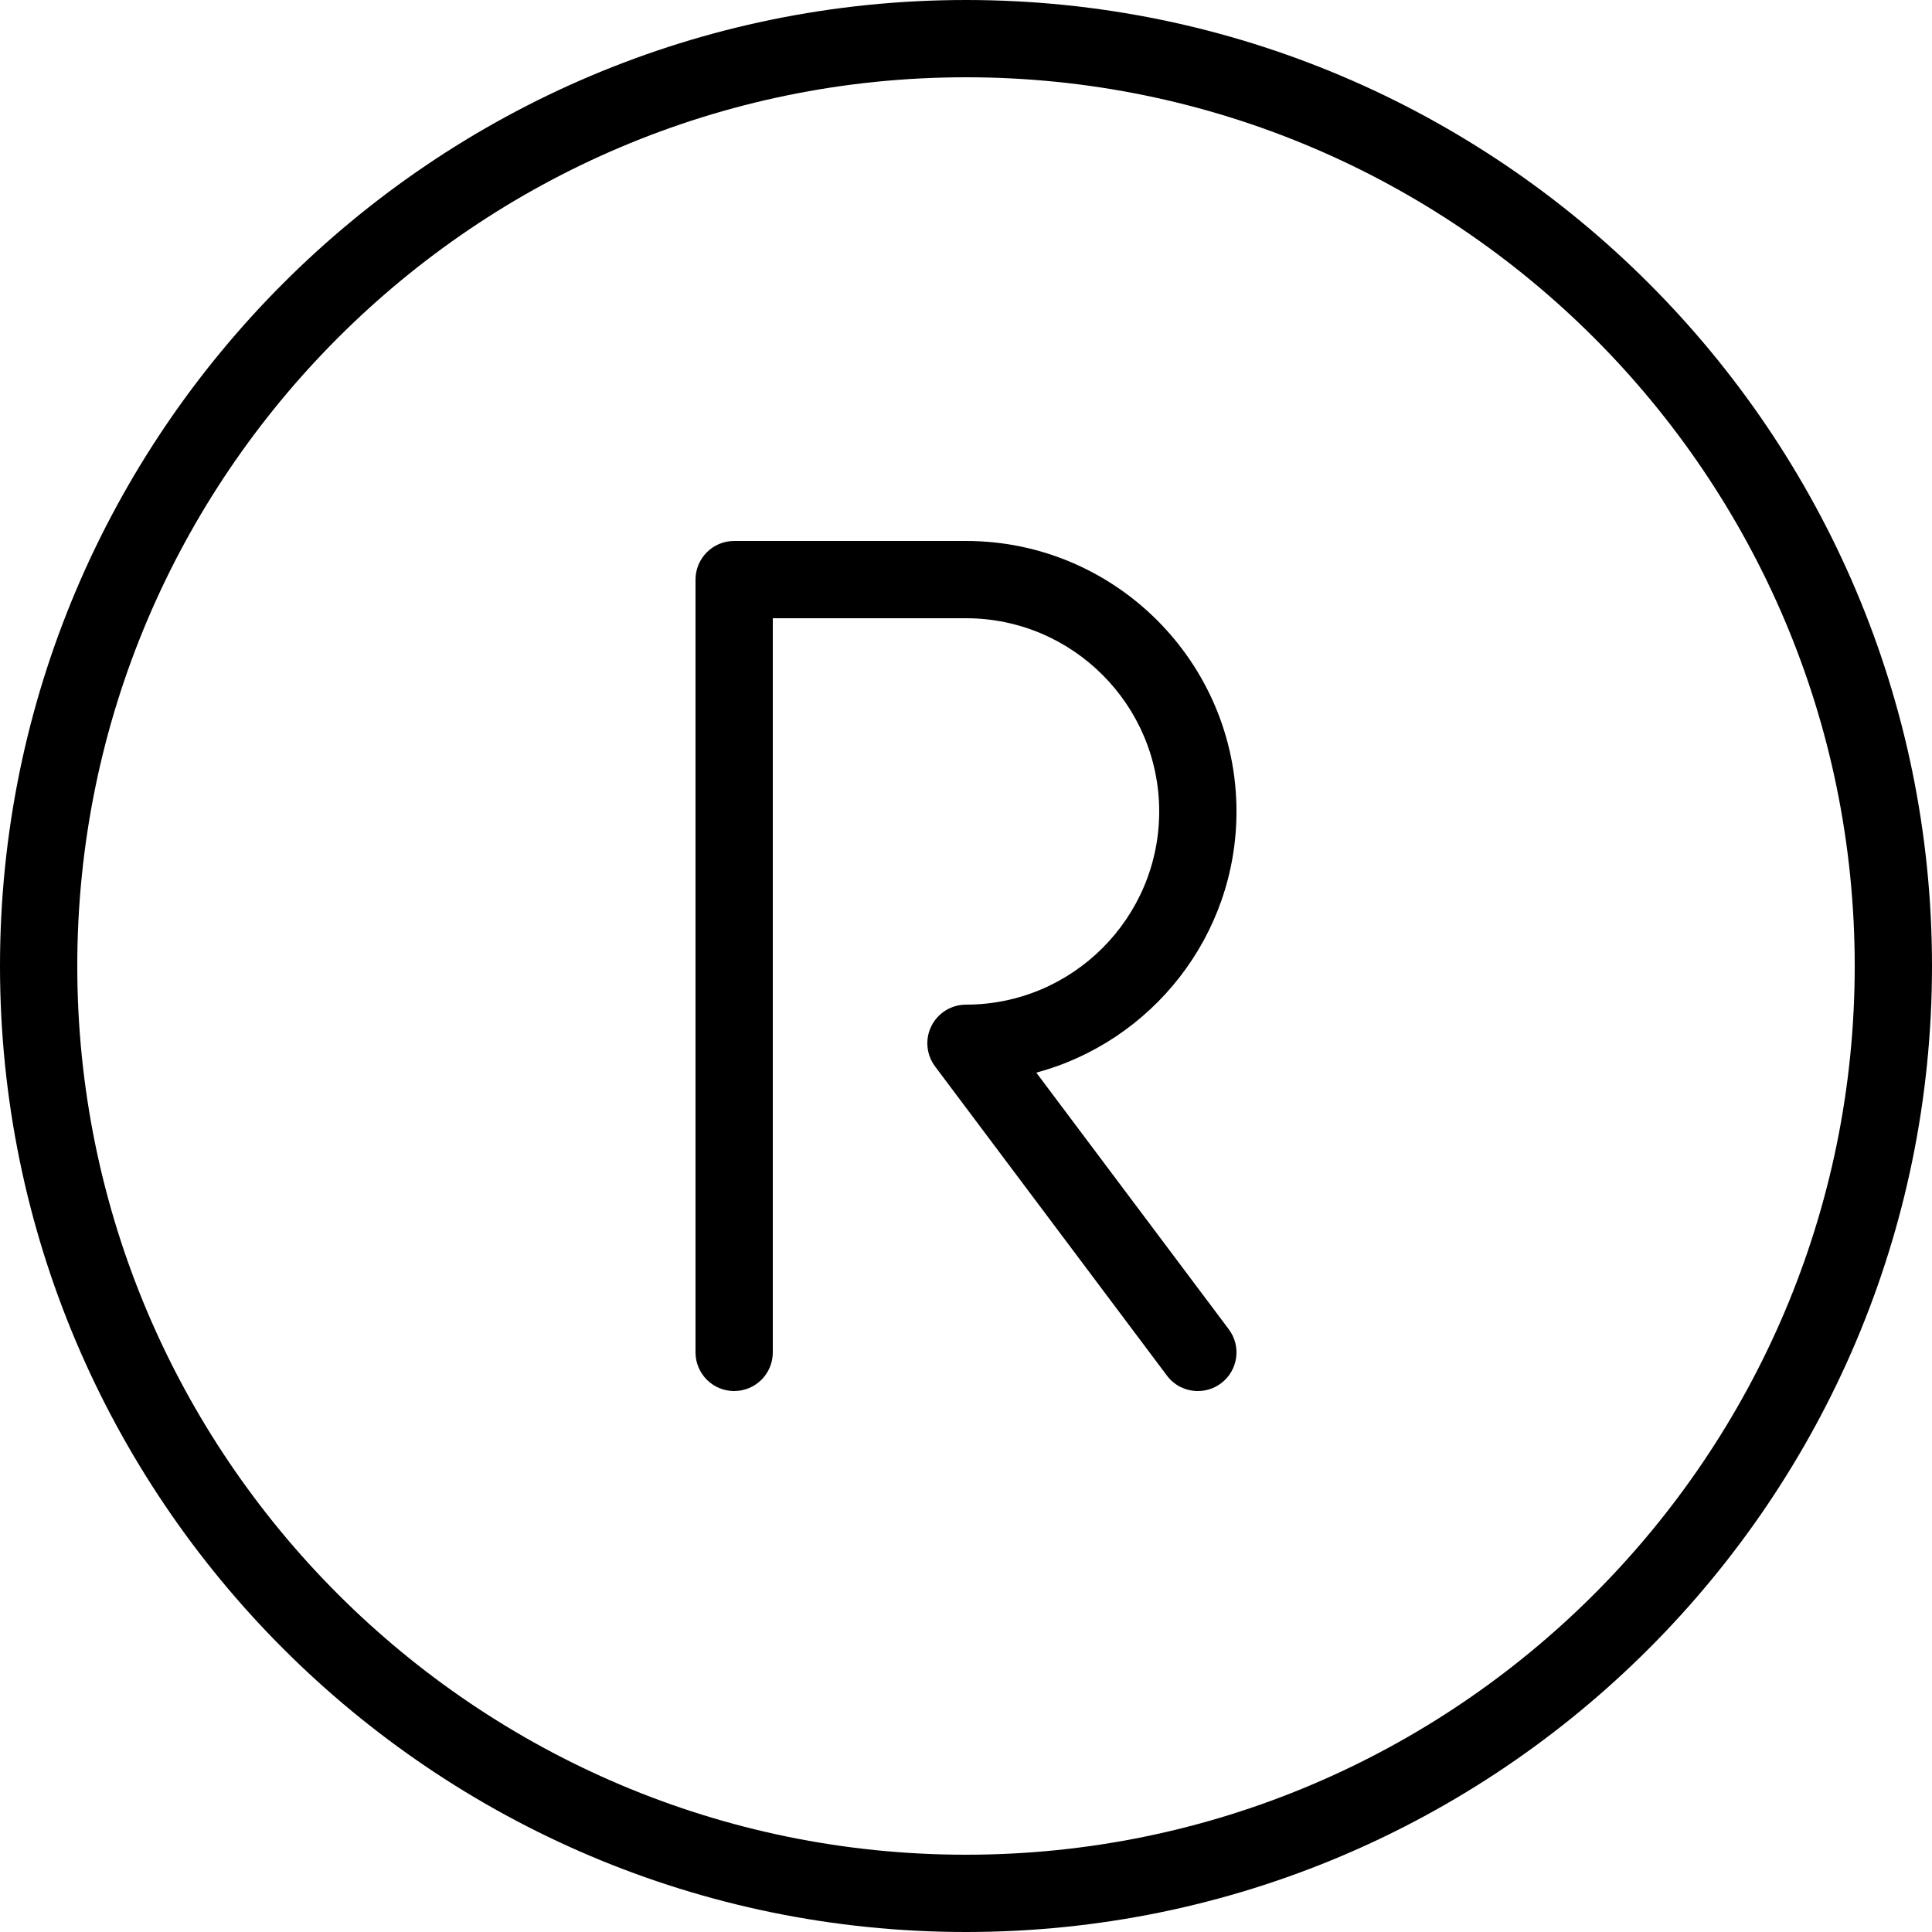
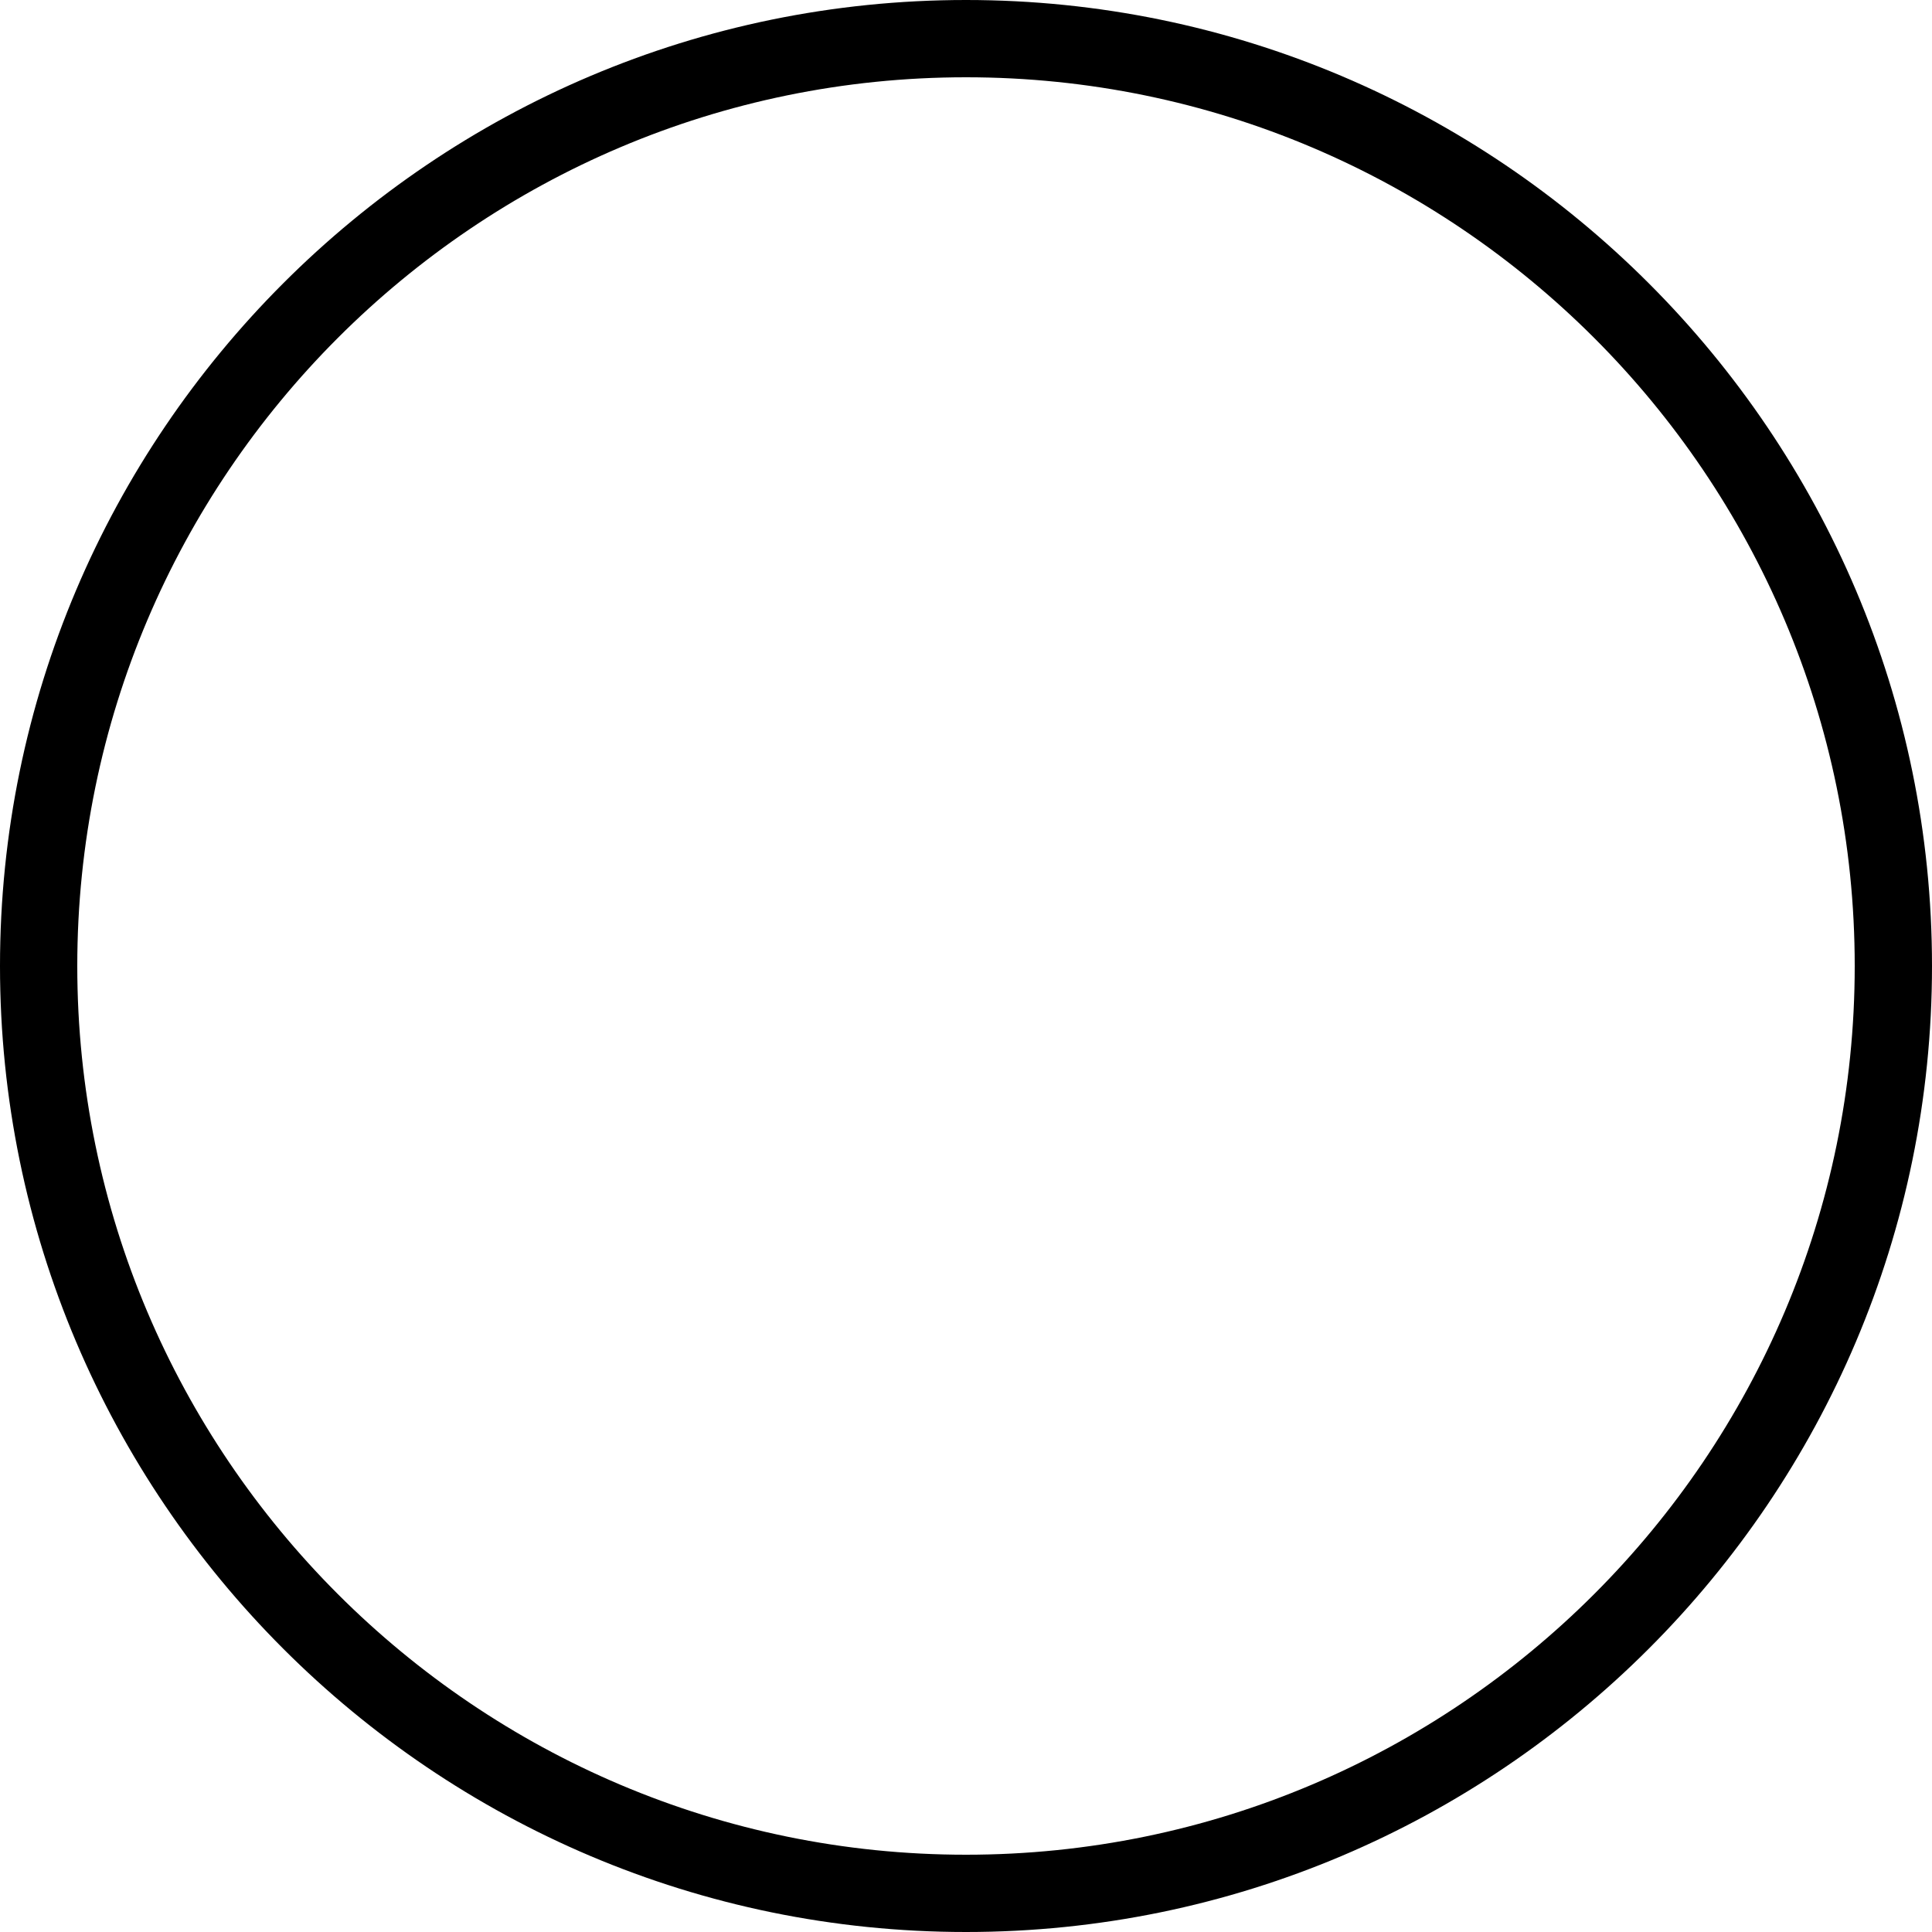
<svg xmlns="http://www.w3.org/2000/svg" height="50.0" preserveAspectRatio="xMidYMid meet" version="1.0" viewBox="7.0 7.0 50.0 50.0" width="50.0" zoomAndPan="magnify">
  <g id="change1_1">
    <path d="M32,7c-13.785,0 -25,11.215 -25,25c0,13.785 11.215,25 25,25c13.785,0 25,-11.215 25,-25c0,-13.785 -11.215,-25 -25,-25Zm0,48c-12.682,0 -23,-10.317 -23,-23c0,-12.682 10.318,-23 23,-23c12.683,0 23,10.318 23,23c0,12.683 -10.317,23 -23,23Z" fill="inherit" />
-     <path d="M39,28c0,-3.86 -3.141,-7 -7,-7h-6c-0.552,0 -1,0.448 -1,1v20c0,0.553 0.448,1 1,1c0.552,0 1,-0.447 1,-1v-19h5c2.757,0 5,2.243 5,5c0,2.757 -2.243,5 -5,5c-0.379,0 -0.725,0.214 -0.895,0.553c-0.17,0.339 -0.132,0.744 0.095,1.047l6,8c0.196,0.263 0.496,0.4 0.801,0.4c0.209,0 0.419,-0.065 0.599,-0.2c0.442,-0.331 0.532,-0.958 0.2,-1.399l-4.98,-6.641c2.981,-0.803 5.18,-3.53 5.18,-6.76Z" fill="inherit" />
  </g>
</svg>